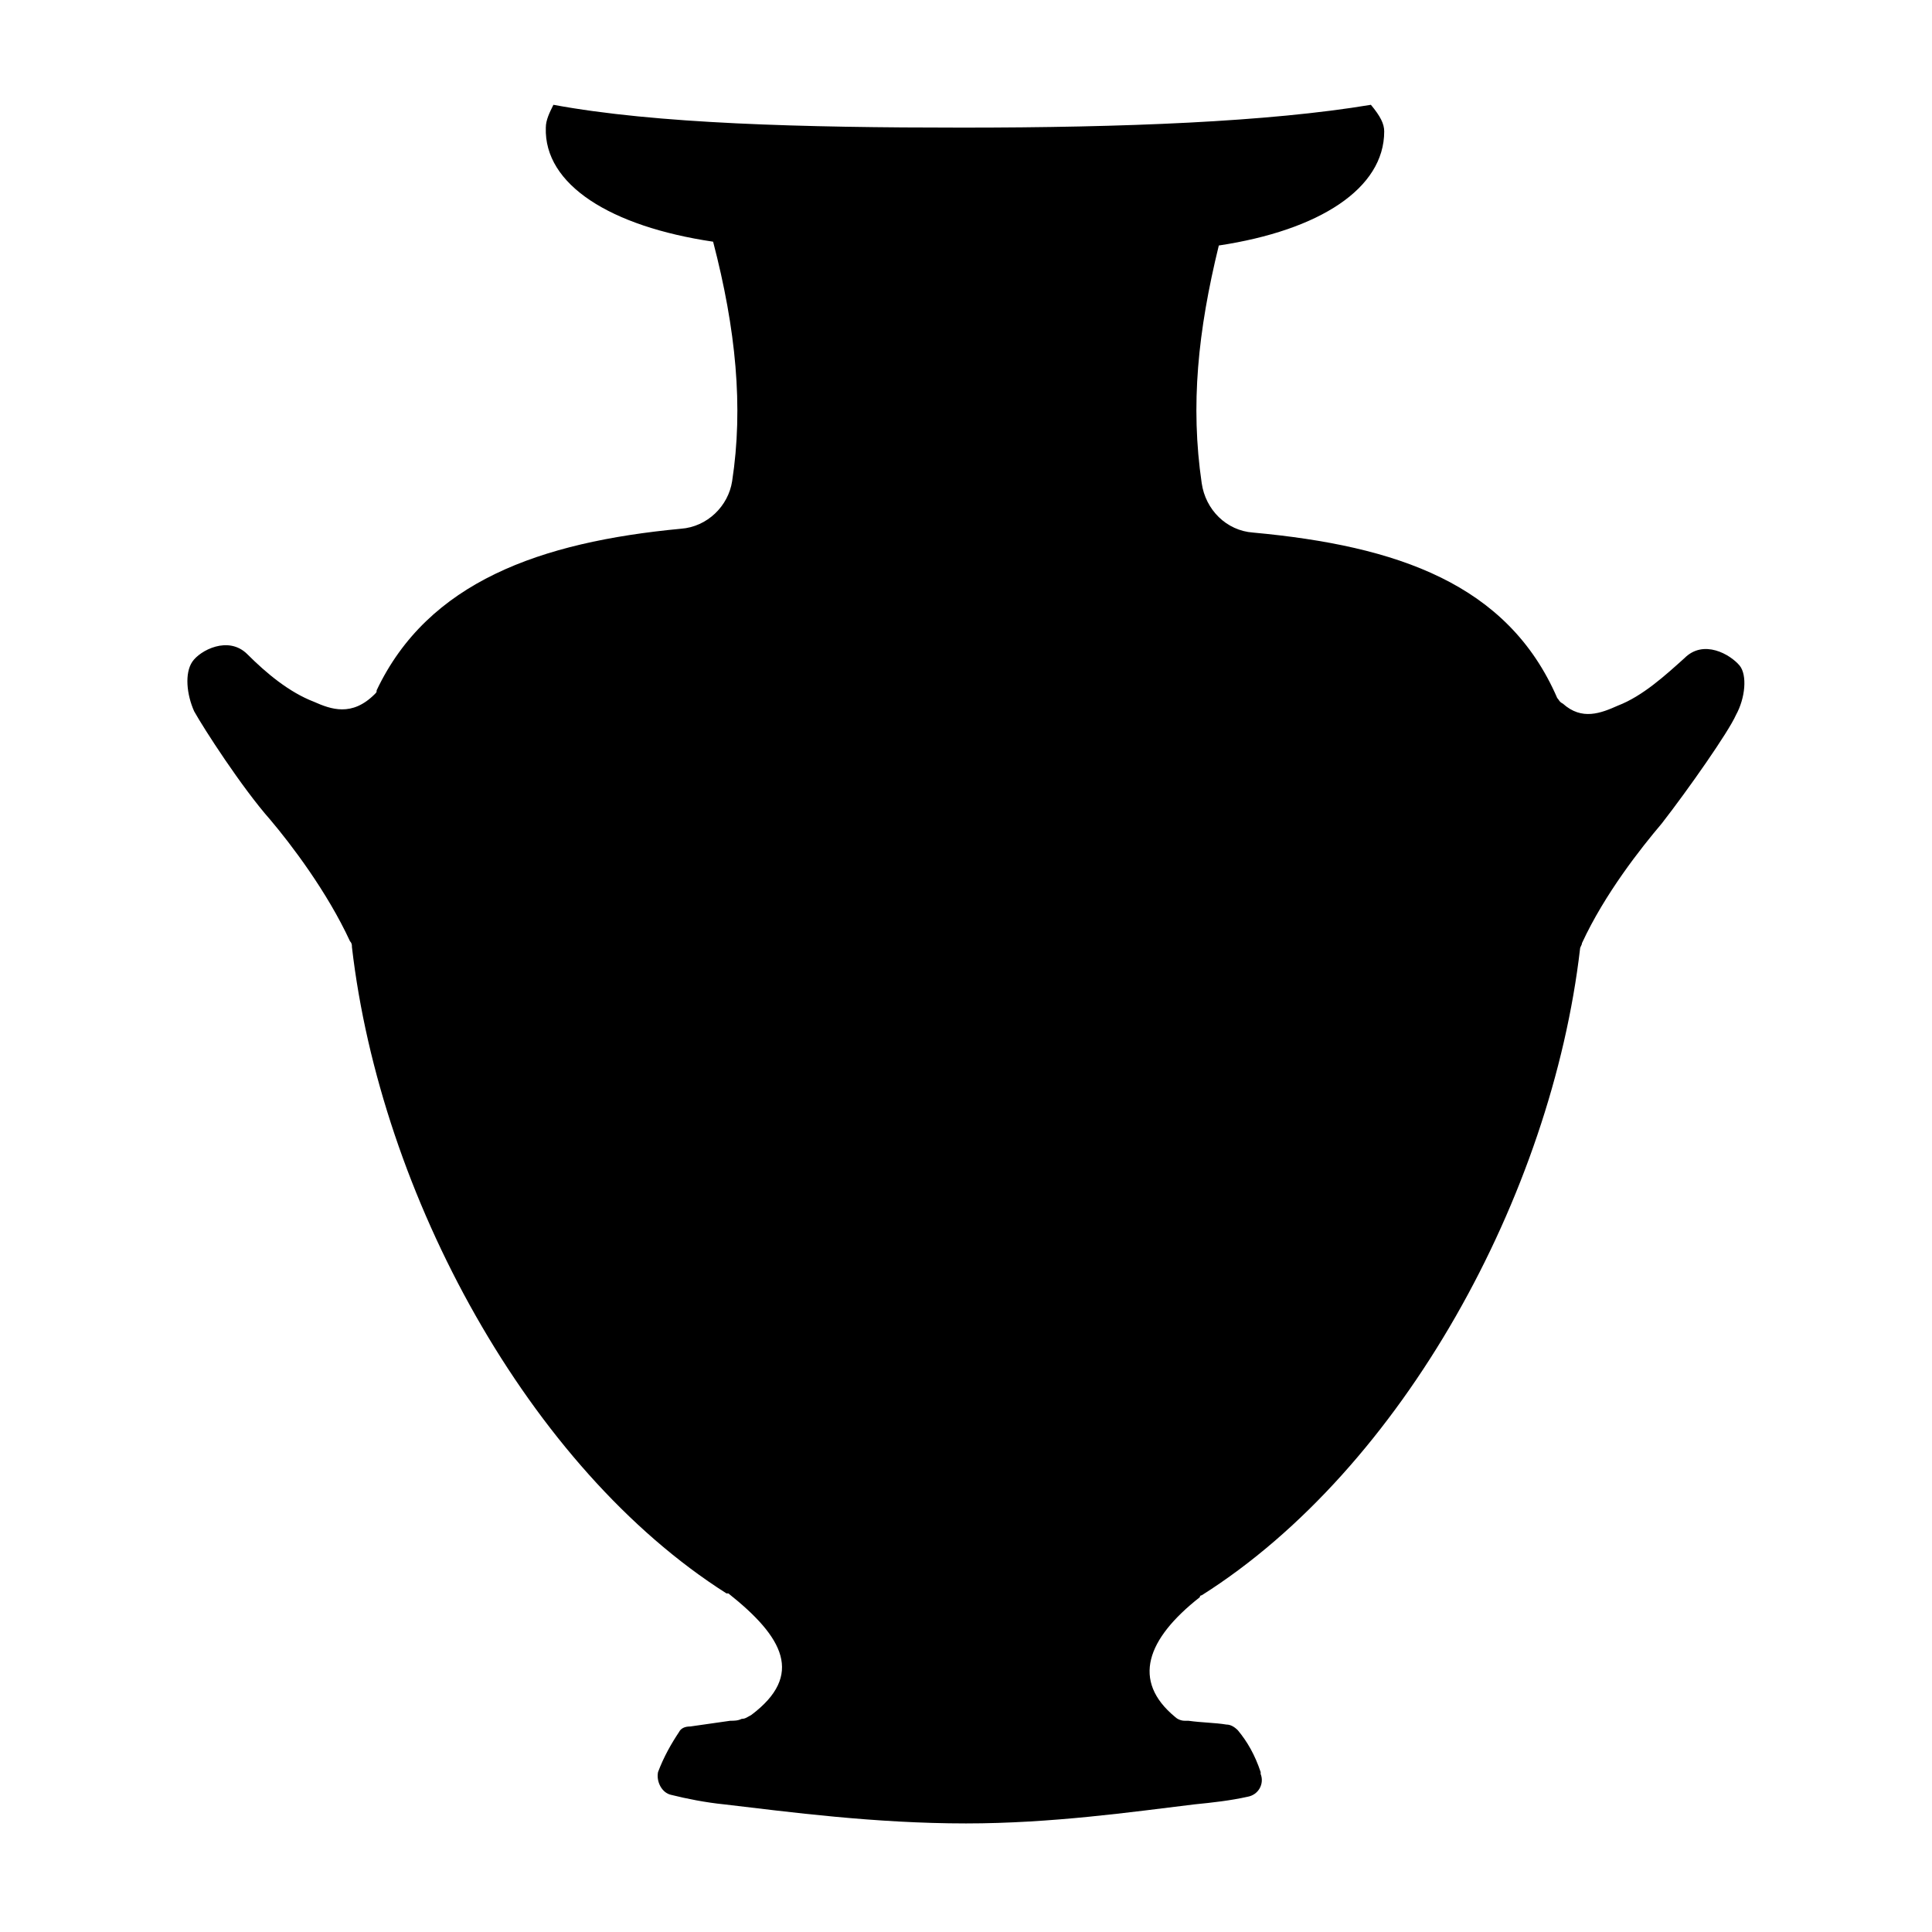
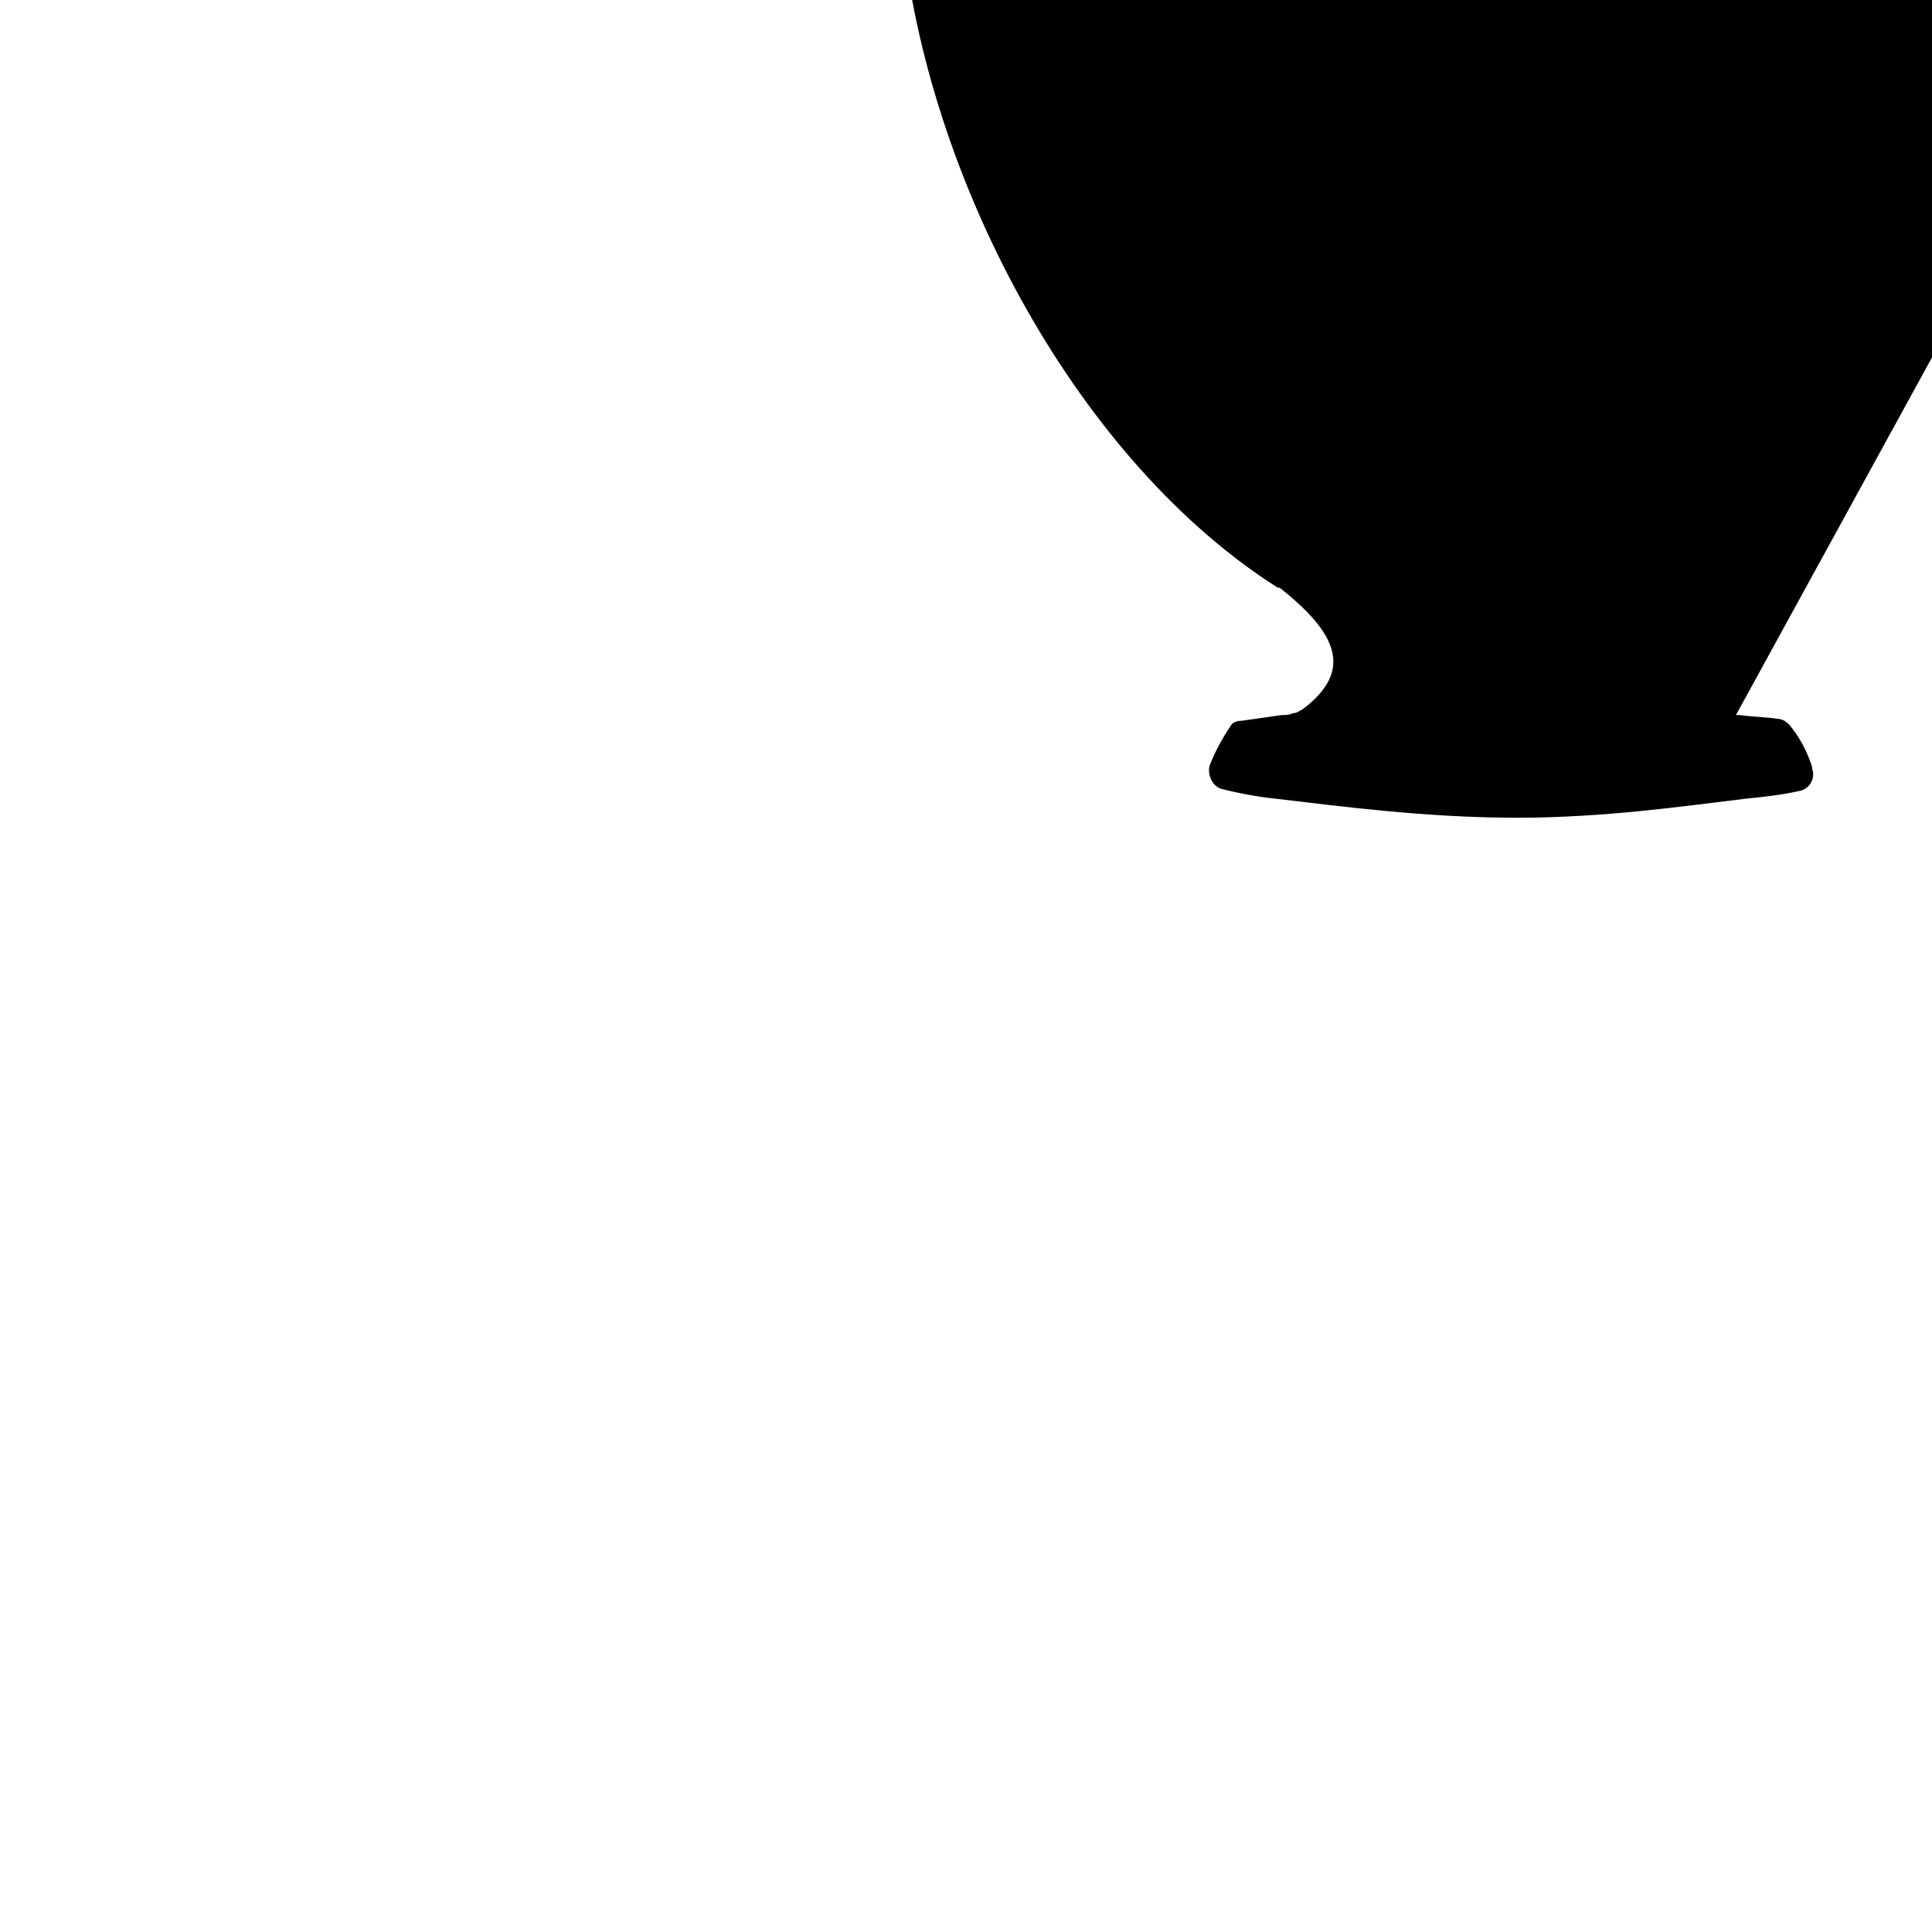
<svg xmlns="http://www.w3.org/2000/svg" fill="#000000" width="800px" height="800px" version="1.1" viewBox="144 144 512 512">
-   <path d="m604.04 333.5c-2.016 4.535-12.594 19.648-19.648 28.719-5.543 6.551-15.113 18.641-21.16 31.738 0 0.504-0.504 1.008-0.504 1.512-7.559 64.992-46.855 137.54-100.26 171.3 0 0-0.504 0-0.504 0.504-14.105 11.082-18.137 22.168-6.551 31.738 0.504 0.504 1.512 1.008 2.519 1.008h1.008c3.527 0.504 7.055 0.504 10.078 1.008 1.008 0 2.016 0.504 3.023 1.512 2.519 3.023 4.535 6.551 6.047 11.082v0.504c1.008 2.519-0.504 5.543-3.527 6.047-4.535 1.008-9.07 1.512-14.105 2.016-16.625 2.016-37.785 5.039-60.457 5.039-24.184 0-46.855-3.023-63.984-5.039-5.039-0.504-10.078-1.512-14.105-2.519-2.519-0.504-4.031-3.527-3.527-6.047 1.512-4.031 3.527-7.559 5.543-10.578 0.504-1.008 1.512-1.512 3.023-1.512 3.527-0.504 7.055-1.008 10.578-1.512 1.008 0 2.016 0 3.023-0.504 1.008 0 1.512-0.504 2.519-1.008 14.105-10.578 8.566-20.656-6.047-32.242h-0.504c-52.402-33.254-91.699-105.8-99.254-171.3 0-0.504 0-1.008-0.504-1.512-6.047-13.098-15.617-25.695-21.16-32.242-7.559-8.566-17.633-24.184-20.152-28.719-2.016-4.535-2.519-10.078-0.504-13.098 2.016-3.023 9.574-7.055 14.609-2.016 5.039 5.039 11.082 10.078 17.633 12.594 4.535 2.016 10.078 4.031 16.121-2.016 0.504-0.504 0.504-0.504 0.504-1.008 13.602-28.719 43.328-39.297 80.609-42.824 7.055-0.504 12.594-6.047 13.602-12.594 3.023-19.648 1.008-40.305-5.039-63.48-27.207-4.031-44.84-15.113-44.336-30.23 0-2.016 1.008-4.031 2.016-6.047 27.207 5.039 66 6.047 108.32 6.047 42.824 0 81.113-1.512 108.32-6.047 2.519 3.027 3.527 5.043 3.527 7.055 0 15.113-17.129 26.199-43.832 30.23-5.543 22.672-7.559 42.32-4.535 62.977 1.008 7.055 6.551 12.594 13.602 13.098 38.289 3.527 67.512 13.602 80.609 43.832 0.504 0.504 0.504 1.008 1.512 1.512 5.039 4.535 10.078 2.519 14.609 0.504 6.551-2.519 12.594-8.062 17.633-12.594 5.039-5.039 12.09-1.008 14.609 2.016 2.019 2.516 1.516 8.562-1 13.098z" />
+   <path d="m604.04 333.5h1.008c3.527 0.504 7.055 0.504 10.078 1.008 1.008 0 2.016 0.504 3.023 1.512 2.519 3.023 4.535 6.551 6.047 11.082v0.504c1.008 2.519-0.504 5.543-3.527 6.047-4.535 1.008-9.07 1.512-14.105 2.016-16.625 2.016-37.785 5.039-60.457 5.039-24.184 0-46.855-3.023-63.984-5.039-5.039-0.504-10.078-1.512-14.105-2.519-2.519-0.504-4.031-3.527-3.527-6.047 1.512-4.031 3.527-7.559 5.543-10.578 0.504-1.008 1.512-1.512 3.023-1.512 3.527-0.504 7.055-1.008 10.578-1.512 1.008 0 2.016 0 3.023-0.504 1.008 0 1.512-0.504 2.519-1.008 14.105-10.578 8.566-20.656-6.047-32.242h-0.504c-52.402-33.254-91.699-105.8-99.254-171.3 0-0.504 0-1.008-0.504-1.512-6.047-13.098-15.617-25.695-21.16-32.242-7.559-8.566-17.633-24.184-20.152-28.719-2.016-4.535-2.519-10.078-0.504-13.098 2.016-3.023 9.574-7.055 14.609-2.016 5.039 5.039 11.082 10.078 17.633 12.594 4.535 2.016 10.078 4.031 16.121-2.016 0.504-0.504 0.504-0.504 0.504-1.008 13.602-28.719 43.328-39.297 80.609-42.824 7.055-0.504 12.594-6.047 13.602-12.594 3.023-19.648 1.008-40.305-5.039-63.48-27.207-4.031-44.84-15.113-44.336-30.23 0-2.016 1.008-4.031 2.016-6.047 27.207 5.039 66 6.047 108.32 6.047 42.824 0 81.113-1.512 108.32-6.047 2.519 3.027 3.527 5.043 3.527 7.055 0 15.113-17.129 26.199-43.832 30.23-5.543 22.672-7.559 42.32-4.535 62.977 1.008 7.055 6.551 12.594 13.602 13.098 38.289 3.527 67.512 13.602 80.609 43.832 0.504 0.504 0.504 1.008 1.512 1.512 5.039 4.535 10.078 2.519 14.609 0.504 6.551-2.519 12.594-8.062 17.633-12.594 5.039-5.039 12.09-1.008 14.609 2.016 2.019 2.516 1.516 8.562-1 13.098z" />
</svg>